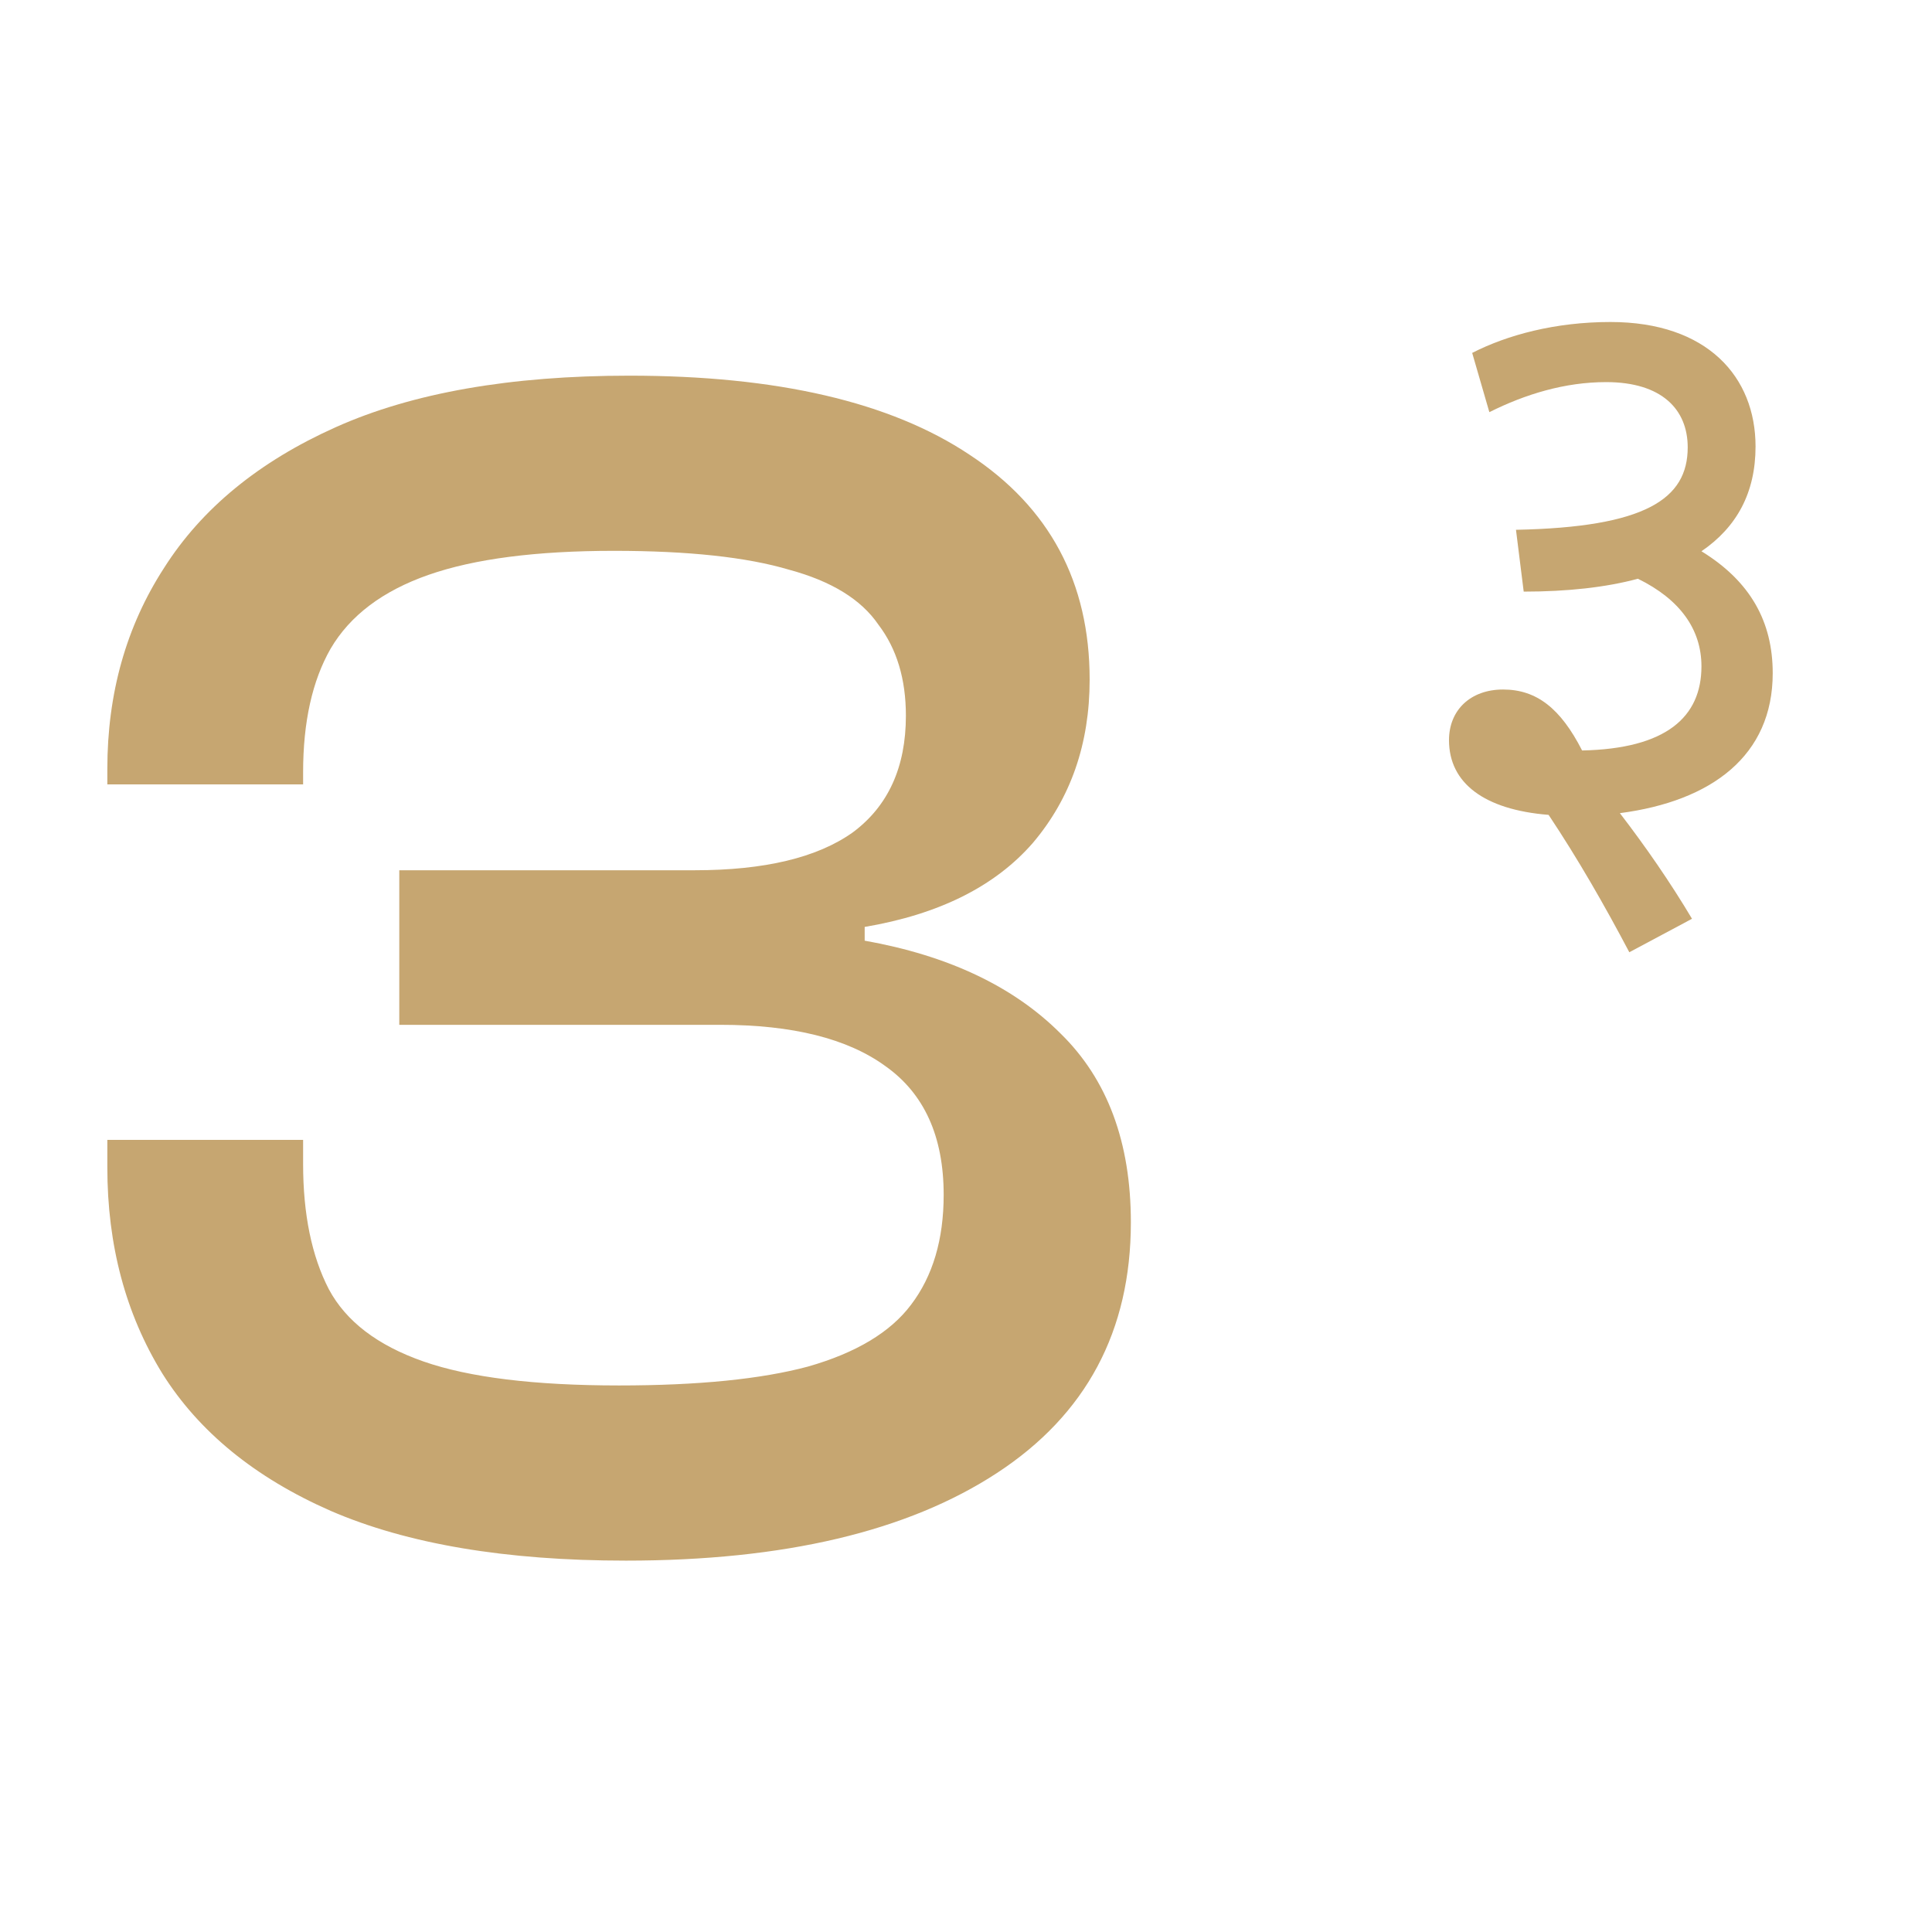
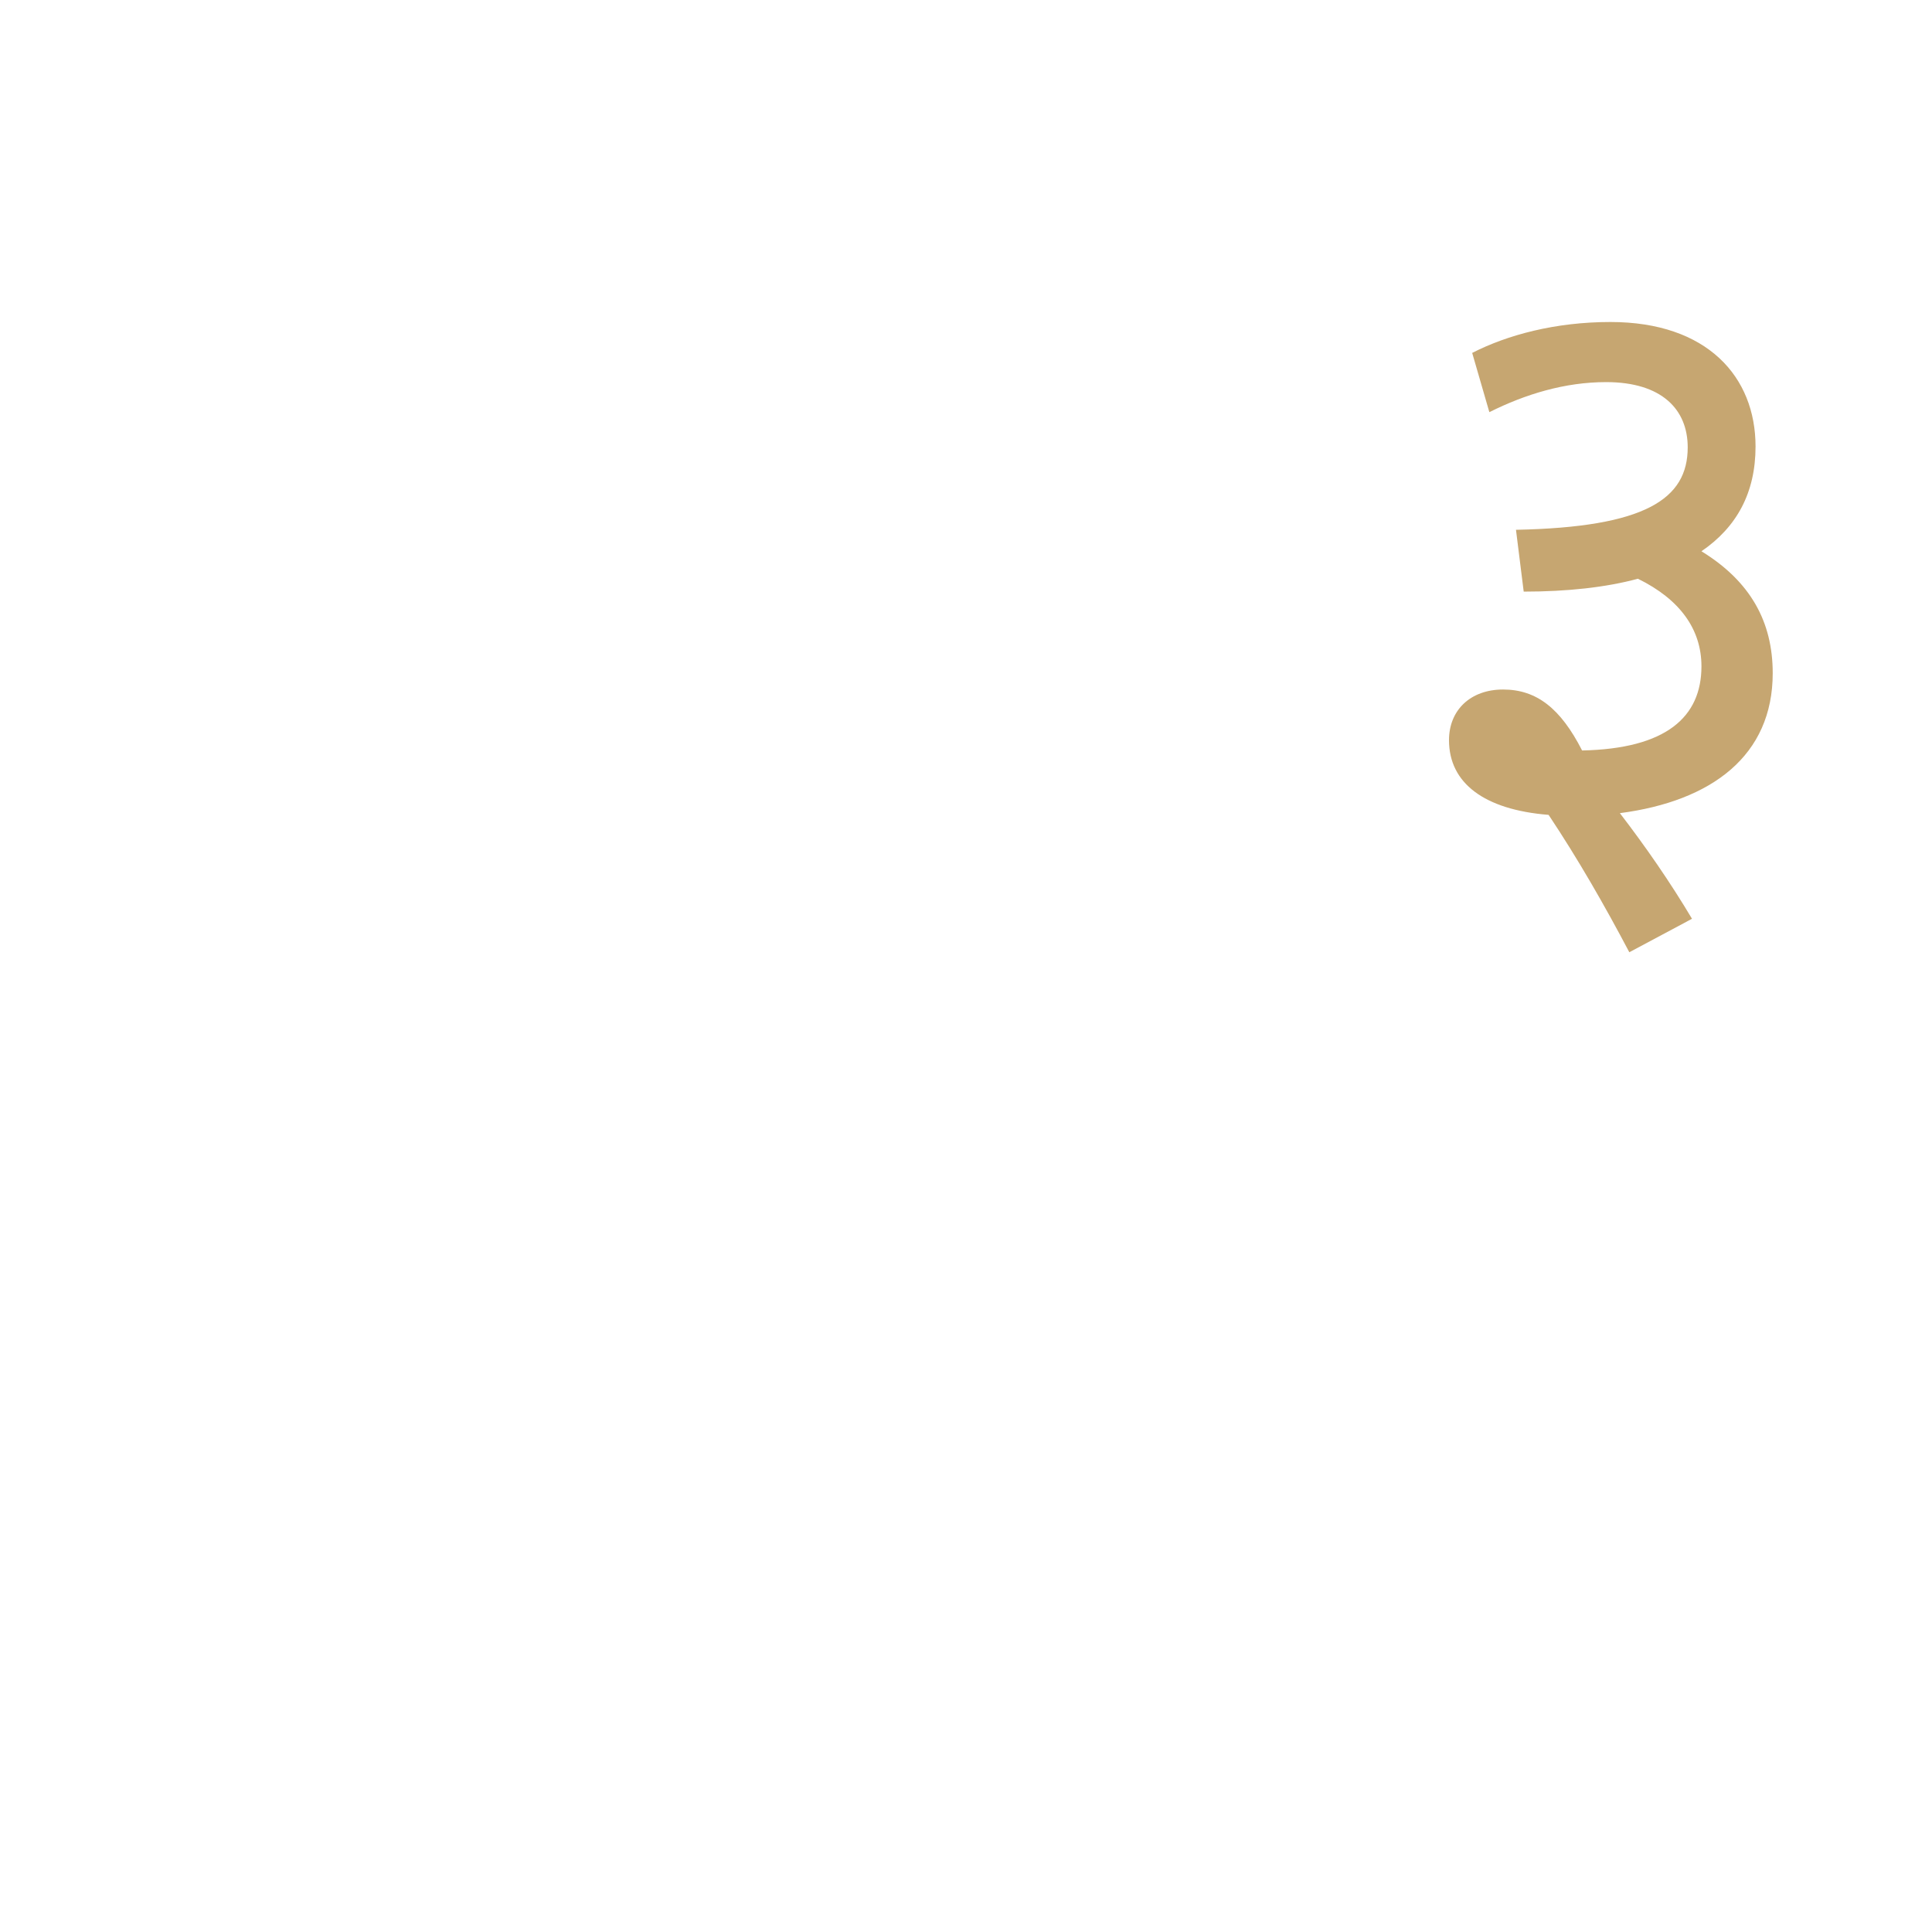
<svg xmlns="http://www.w3.org/2000/svg" width="72" height="72" viewBox="0 0 72 72" fill="none">
-   <path d="M23.328 58.16C18.848 58.16 15.179 57.541 12.32 56.304C9.504 55.067 7.413 53.36 6.048 51.184C4.683 48.965 4 46.405 4 43.504V42.48H11.296V43.376C11.296 45.253 11.616 46.811 12.256 48.048C12.896 49.243 14.069 50.139 15.776 50.736C17.483 51.333 19.915 51.632 23.072 51.632C26.016 51.632 28.363 51.397 30.112 50.928C31.904 50.416 33.184 49.648 33.952 48.624C34.763 47.557 35.168 46.192 35.168 44.528C35.168 42.352 34.443 40.752 32.992 39.728C31.584 38.704 29.536 38.192 26.848 38.192H14.88V32.432H25.888C28.491 32.432 30.453 31.963 31.776 31.024C33.099 30.043 33.76 28.592 33.76 26.672C33.76 25.307 33.419 24.176 32.736 23.28C32.096 22.341 30.987 21.659 29.408 21.232C27.829 20.763 25.653 20.528 22.88 20.528C19.979 20.528 17.675 20.827 15.968 21.424C14.261 22.021 13.045 22.939 12.32 24.176C11.637 25.371 11.296 26.907 11.296 28.784V29.232H4V28.656C4 25.84 4.704 23.344 6.112 21.168C7.52 18.949 9.653 17.2 12.512 15.92C15.371 14.64 19.019 14 23.456 14C28.96 14 33.184 14.981 36.128 16.944C39.115 18.907 40.608 21.701 40.608 25.328C40.608 27.717 39.904 29.744 38.496 31.408C37.088 33.029 34.997 34.075 32.224 34.544V35.056C35.339 35.611 37.771 36.763 39.52 38.512C41.269 40.219 42.144 42.565 42.144 45.552C42.144 49.605 40.48 52.72 37.152 54.896C33.824 57.072 29.216 58.16 23.328 58.16Z" fill="#C6A671" />
  <path d="M54.864 13.152C56.176 12.48 57.968 12 60.016 12C63.632 12 65.424 14.048 65.424 16.64C65.424 18.368 64.72 19.648 63.408 20.544C65.232 21.664 66.064 23.168 66.064 25.088C66.064 28.16 63.792 29.856 60.368 30.304C61.328 31.552 62.256 32.896 63.056 34.24L60.72 35.488C59.792 33.728 58.8 32 57.712 30.368C55.312 30.176 54 29.184 54 27.584C54 26.464 54.8 25.696 56.016 25.696C57.264 25.696 58.16 26.4 58.96 27.968C62.096 27.904 63.408 26.72 63.408 24.832C63.408 23.456 62.608 22.336 61.04 21.568C59.856 21.888 58.416 22.048 56.784 22.048L56.496 19.744C61.328 19.648 62.896 18.592 62.896 16.672C62.896 15.264 61.936 14.24 59.856 14.24C58.32 14.24 56.848 14.688 55.504 15.36L54.864 13.152Z" fill="#C6A671" />
</svg>